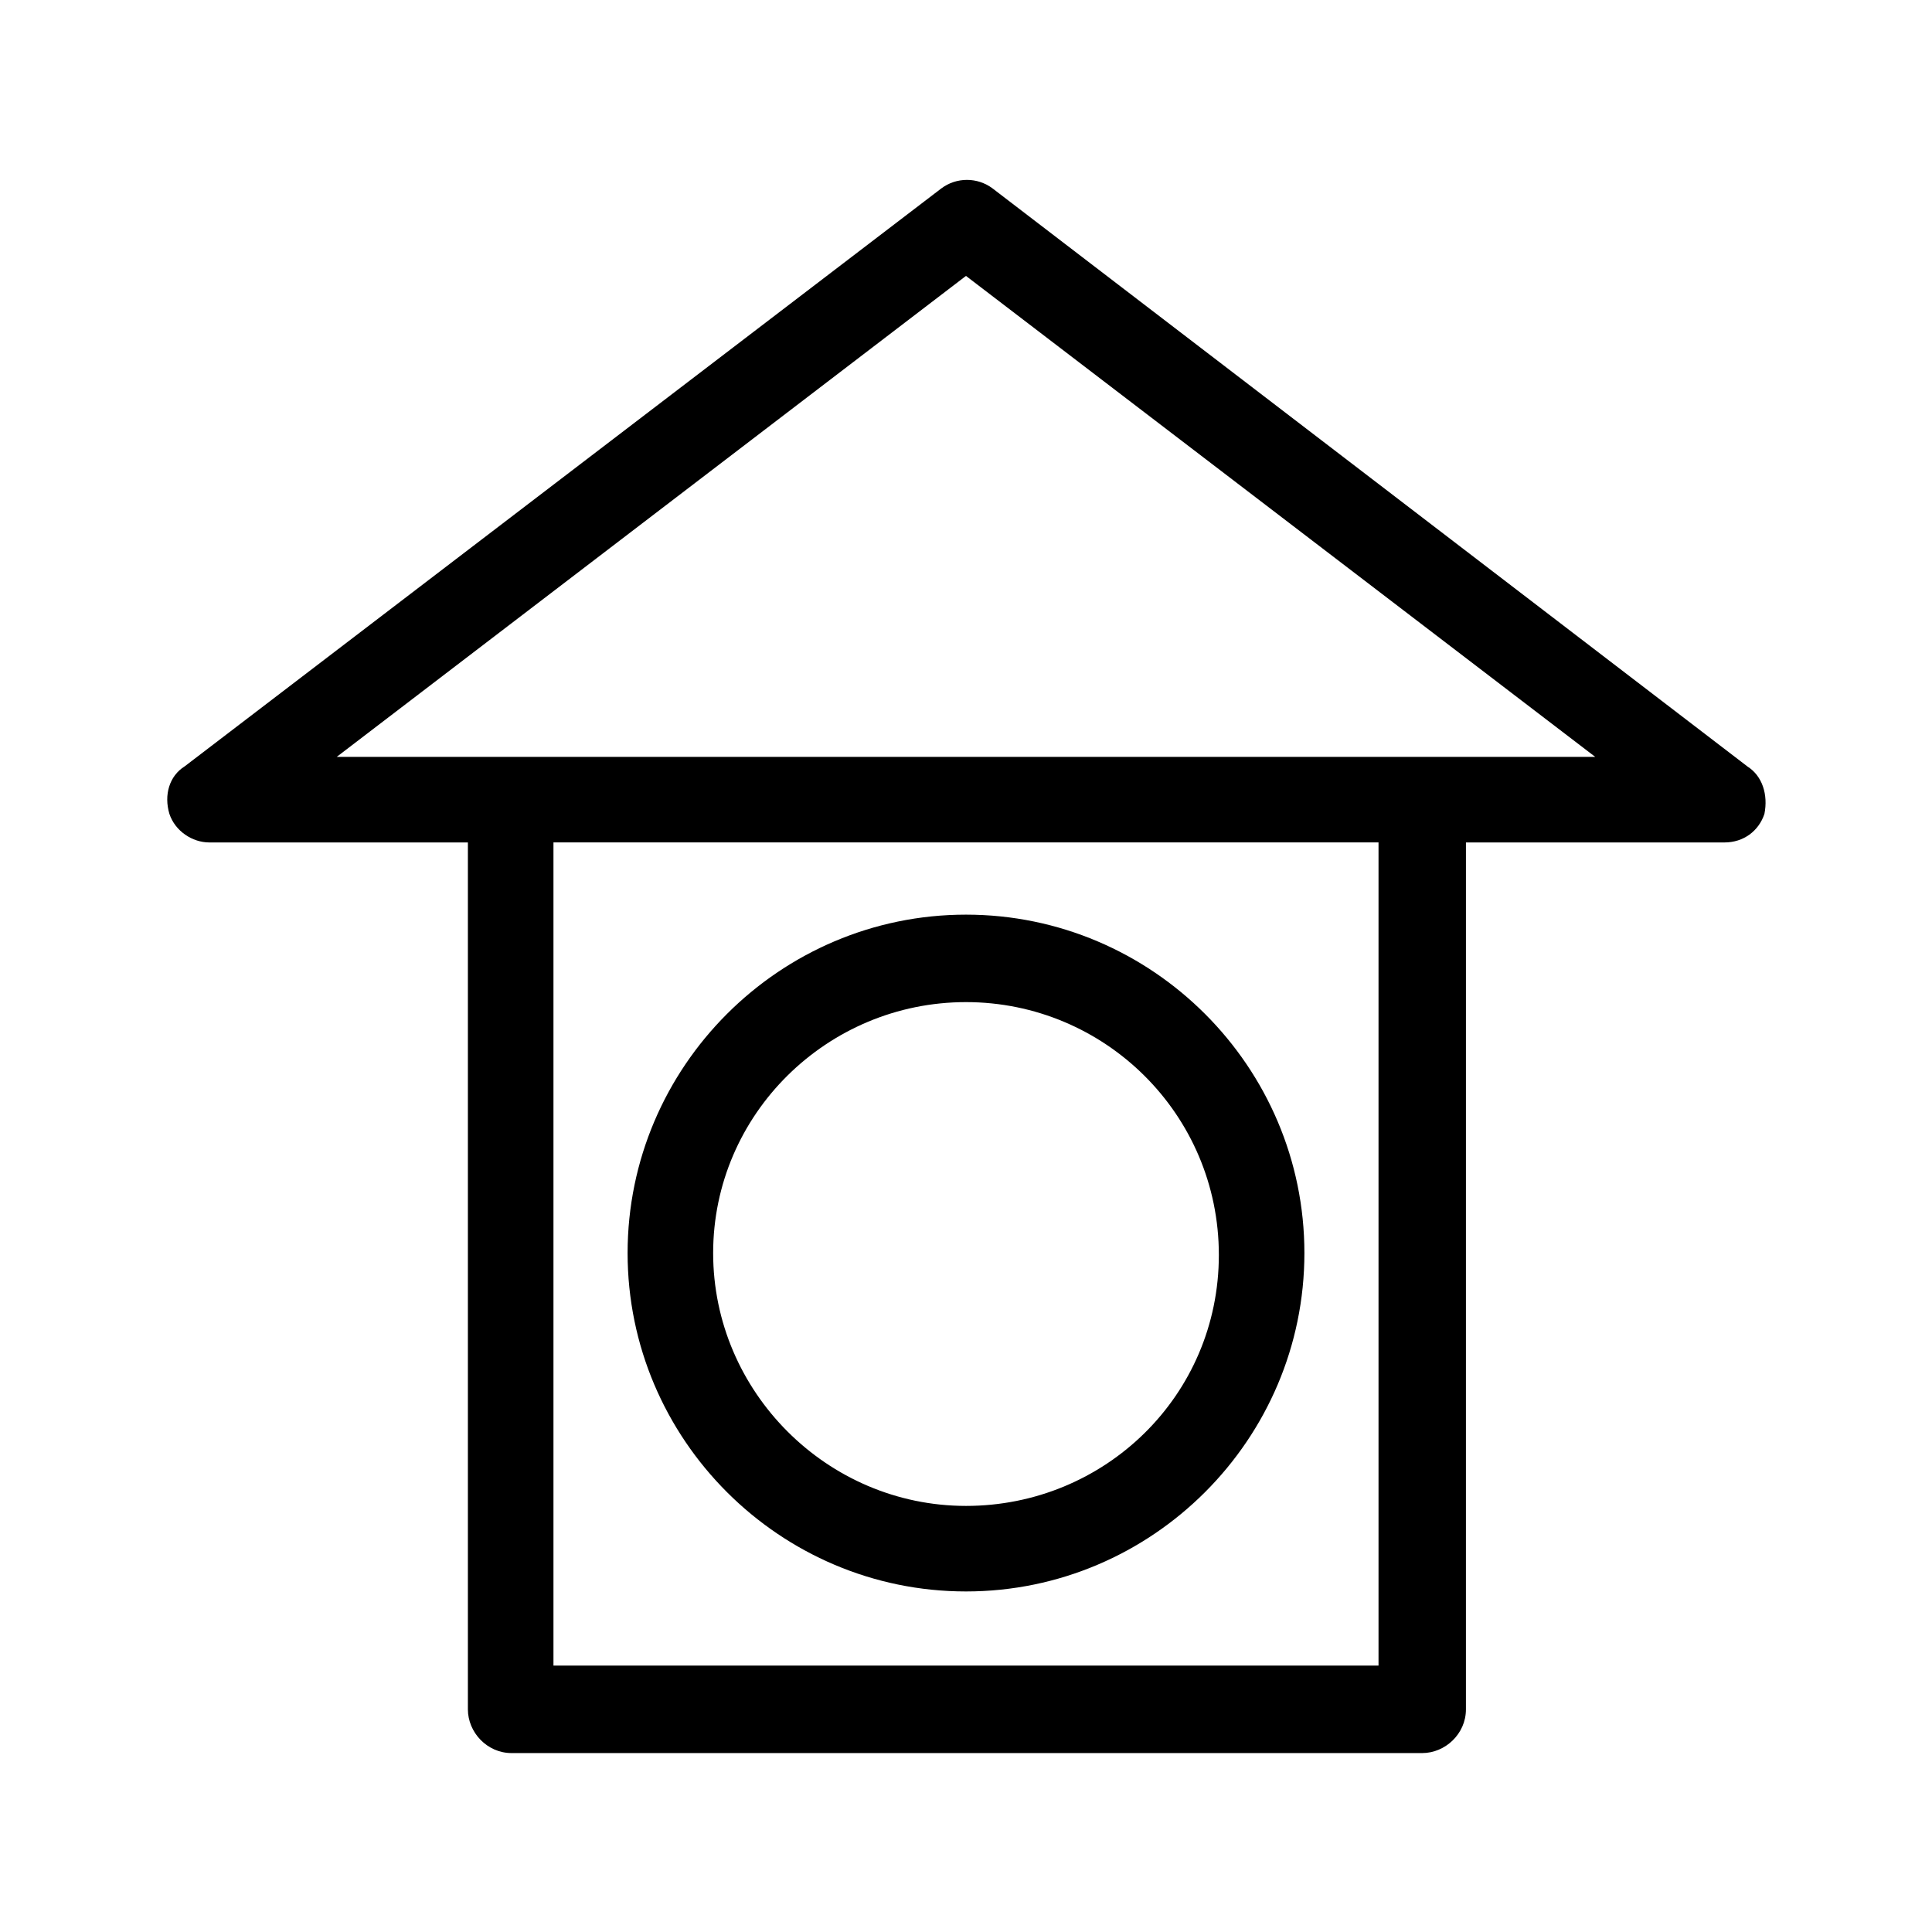
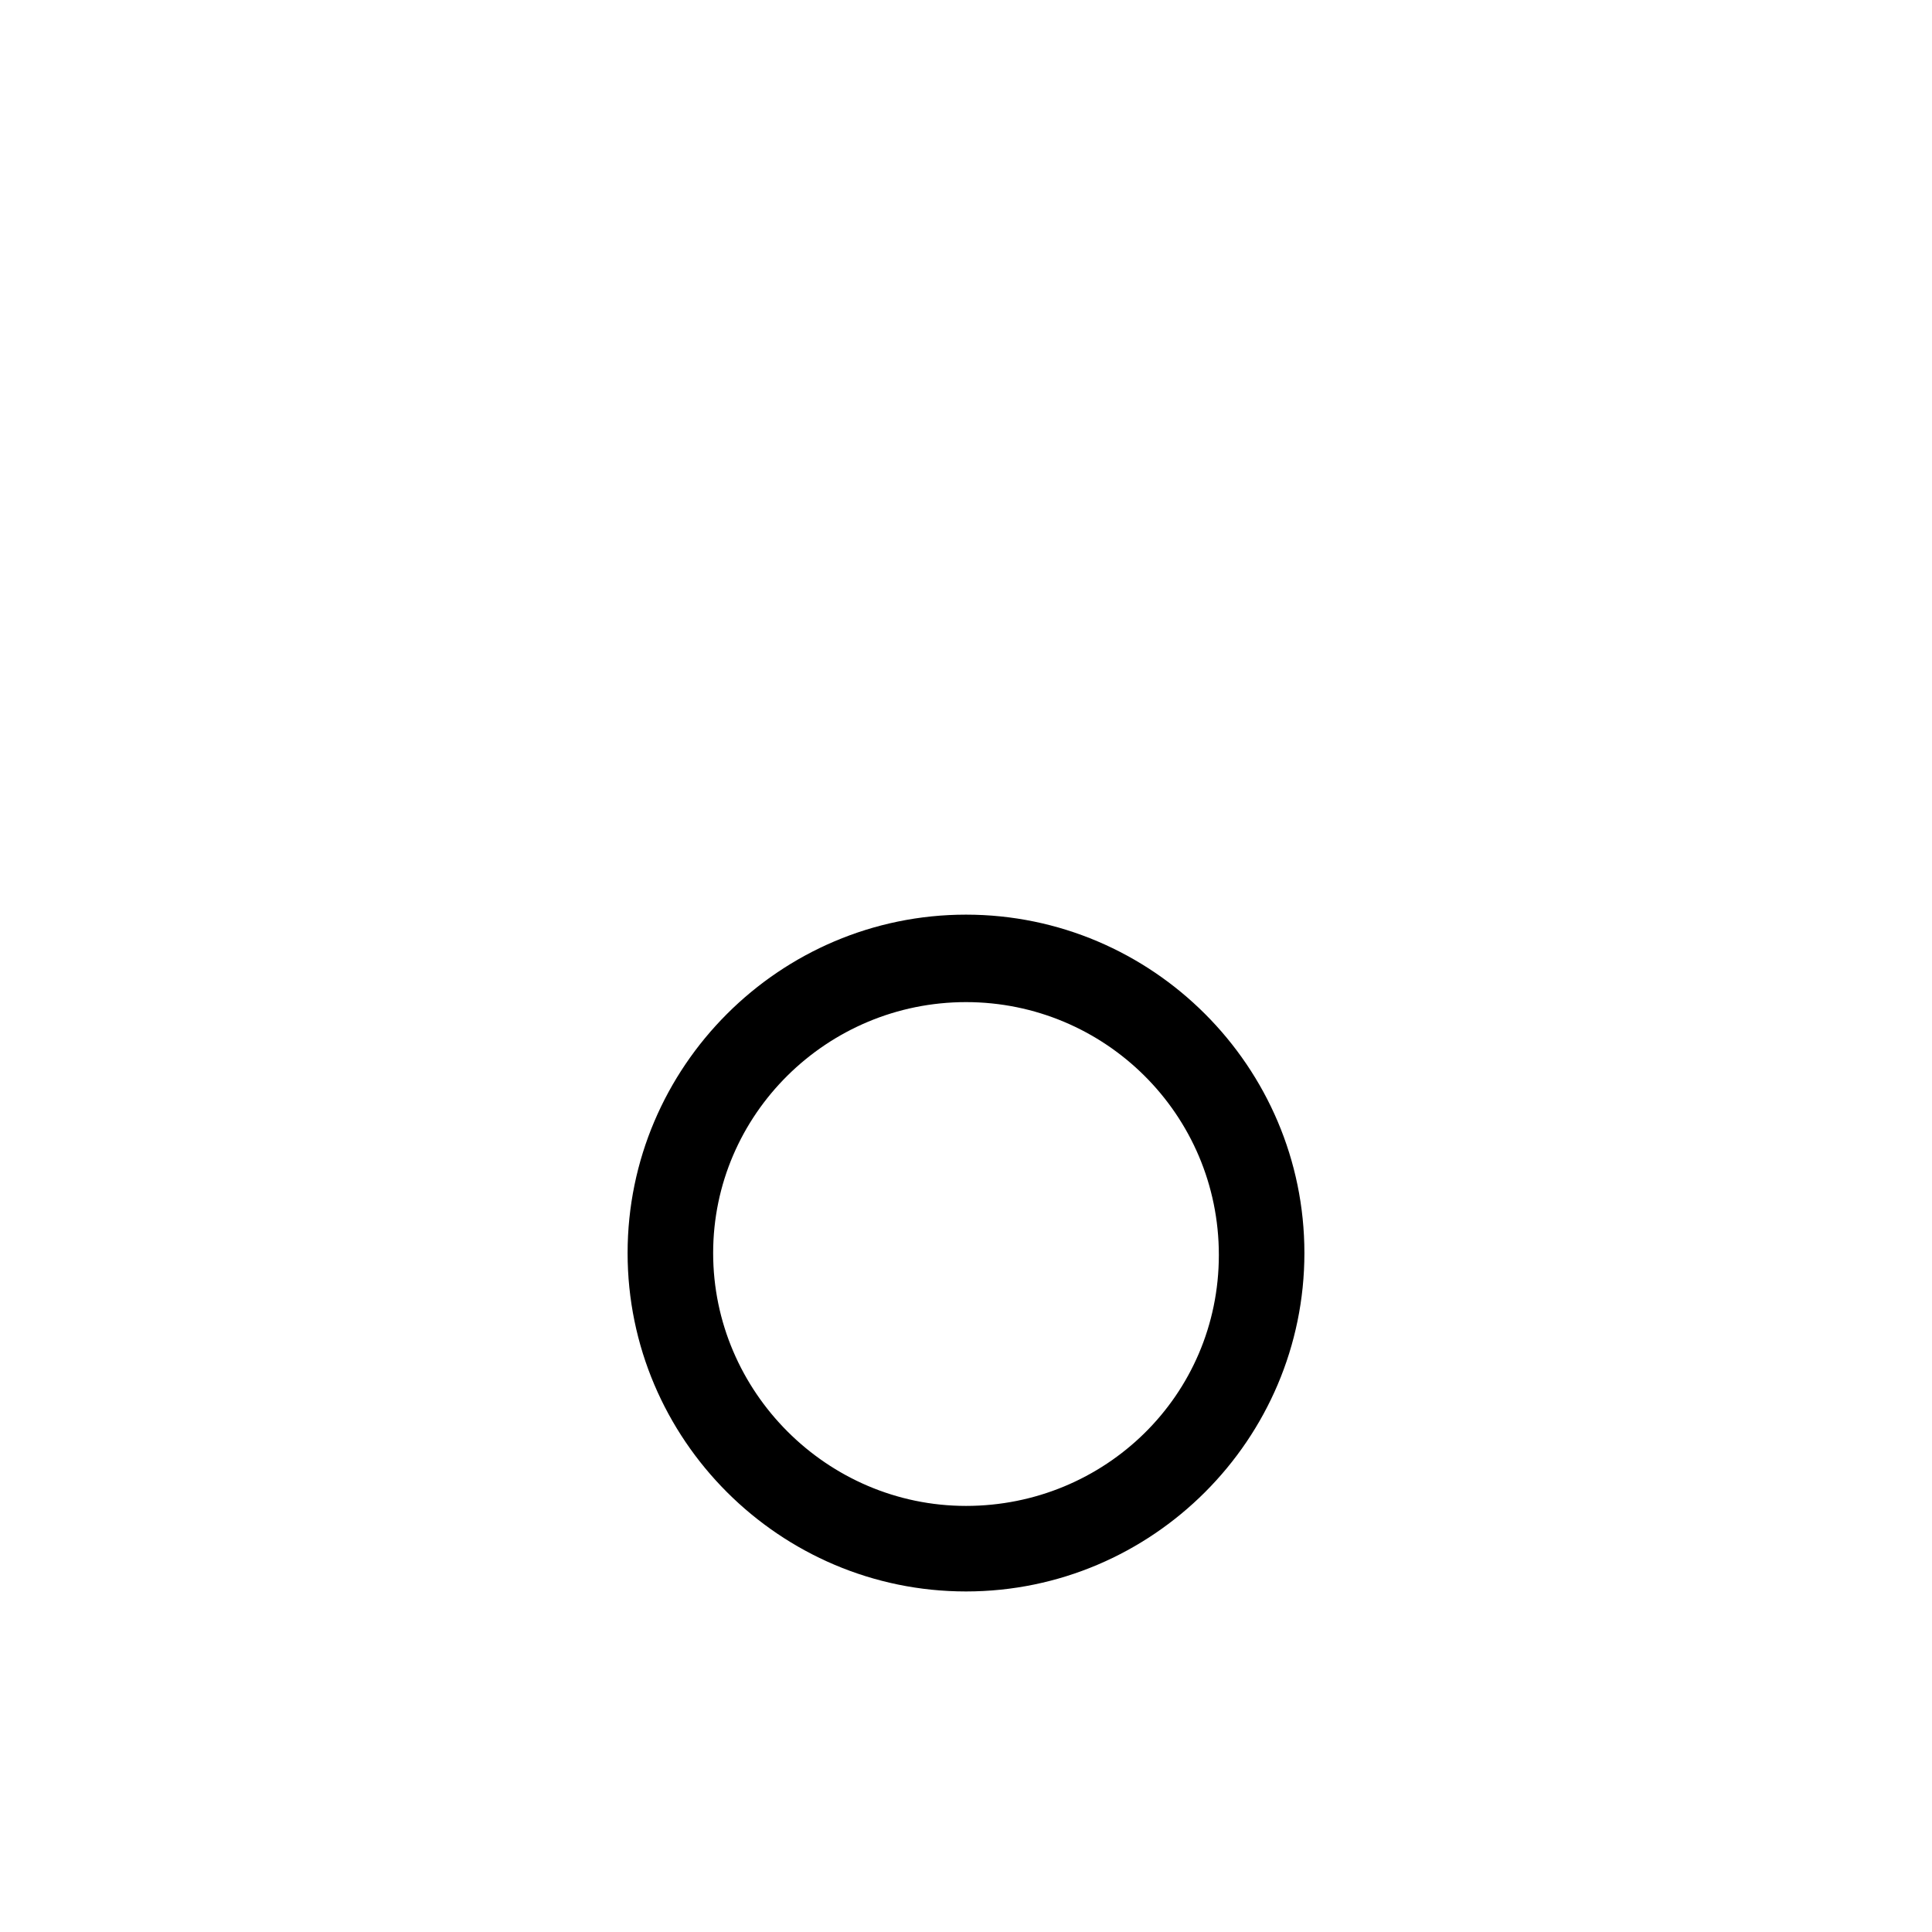
<svg xmlns="http://www.w3.org/2000/svg" fill="#000000" width="800px" height="800px" version="1.1" viewBox="144 144 512 512">
  <g>
-     <path d="m607.06 347.1-200.01-153.16c-4.031-3.023-9.574-3.023-13.602 0l-200.52 153.16c-4.031 2.519-5.543 7.559-4.031 12.598 1.512 4.535 6.047 7.559 10.578 7.559h68.52v229.74c0 6.047 5.039 11.586 11.586 11.586h241.32c6.047 0 11.586-5.039 11.586-11.586l0.004-229.74h68.52c5.039 0 9.07-3.023 10.578-7.559 1.008-5.035-0.504-10.074-4.535-12.594zm-97.738 238.3h-218.65v-218.15h218.65zm-276.09-240.82 166.76-127.46 166.76 127.46z" />
-     <path d="m400 565.75c49.375 0 89.68-40.305 89.68-89.68s-40.305-89.68-89.68-89.68-89.68 40.305-89.68 89.68 40.305 89.68 89.68 89.68zm0-156.18c36.777 0 67.008 29.727 67.008 67.008-0.004 37.281-30.23 66.504-67.008 66.504s-67.008-30.23-67.008-67.008c0-36.777 30.227-66.504 67.008-66.504z" />
+     <path d="m400 565.75c49.375 0 89.68-40.305 89.68-89.68s-40.305-89.68-89.68-89.68-89.68 40.305-89.68 89.68 40.305 89.68 89.68 89.68m0-156.18c36.777 0 67.008 29.727 67.008 67.008-0.004 37.281-30.23 66.504-67.008 66.504s-67.008-30.23-67.008-67.008c0-36.777 30.227-66.504 67.008-66.504z" />
  </g>
</svg>